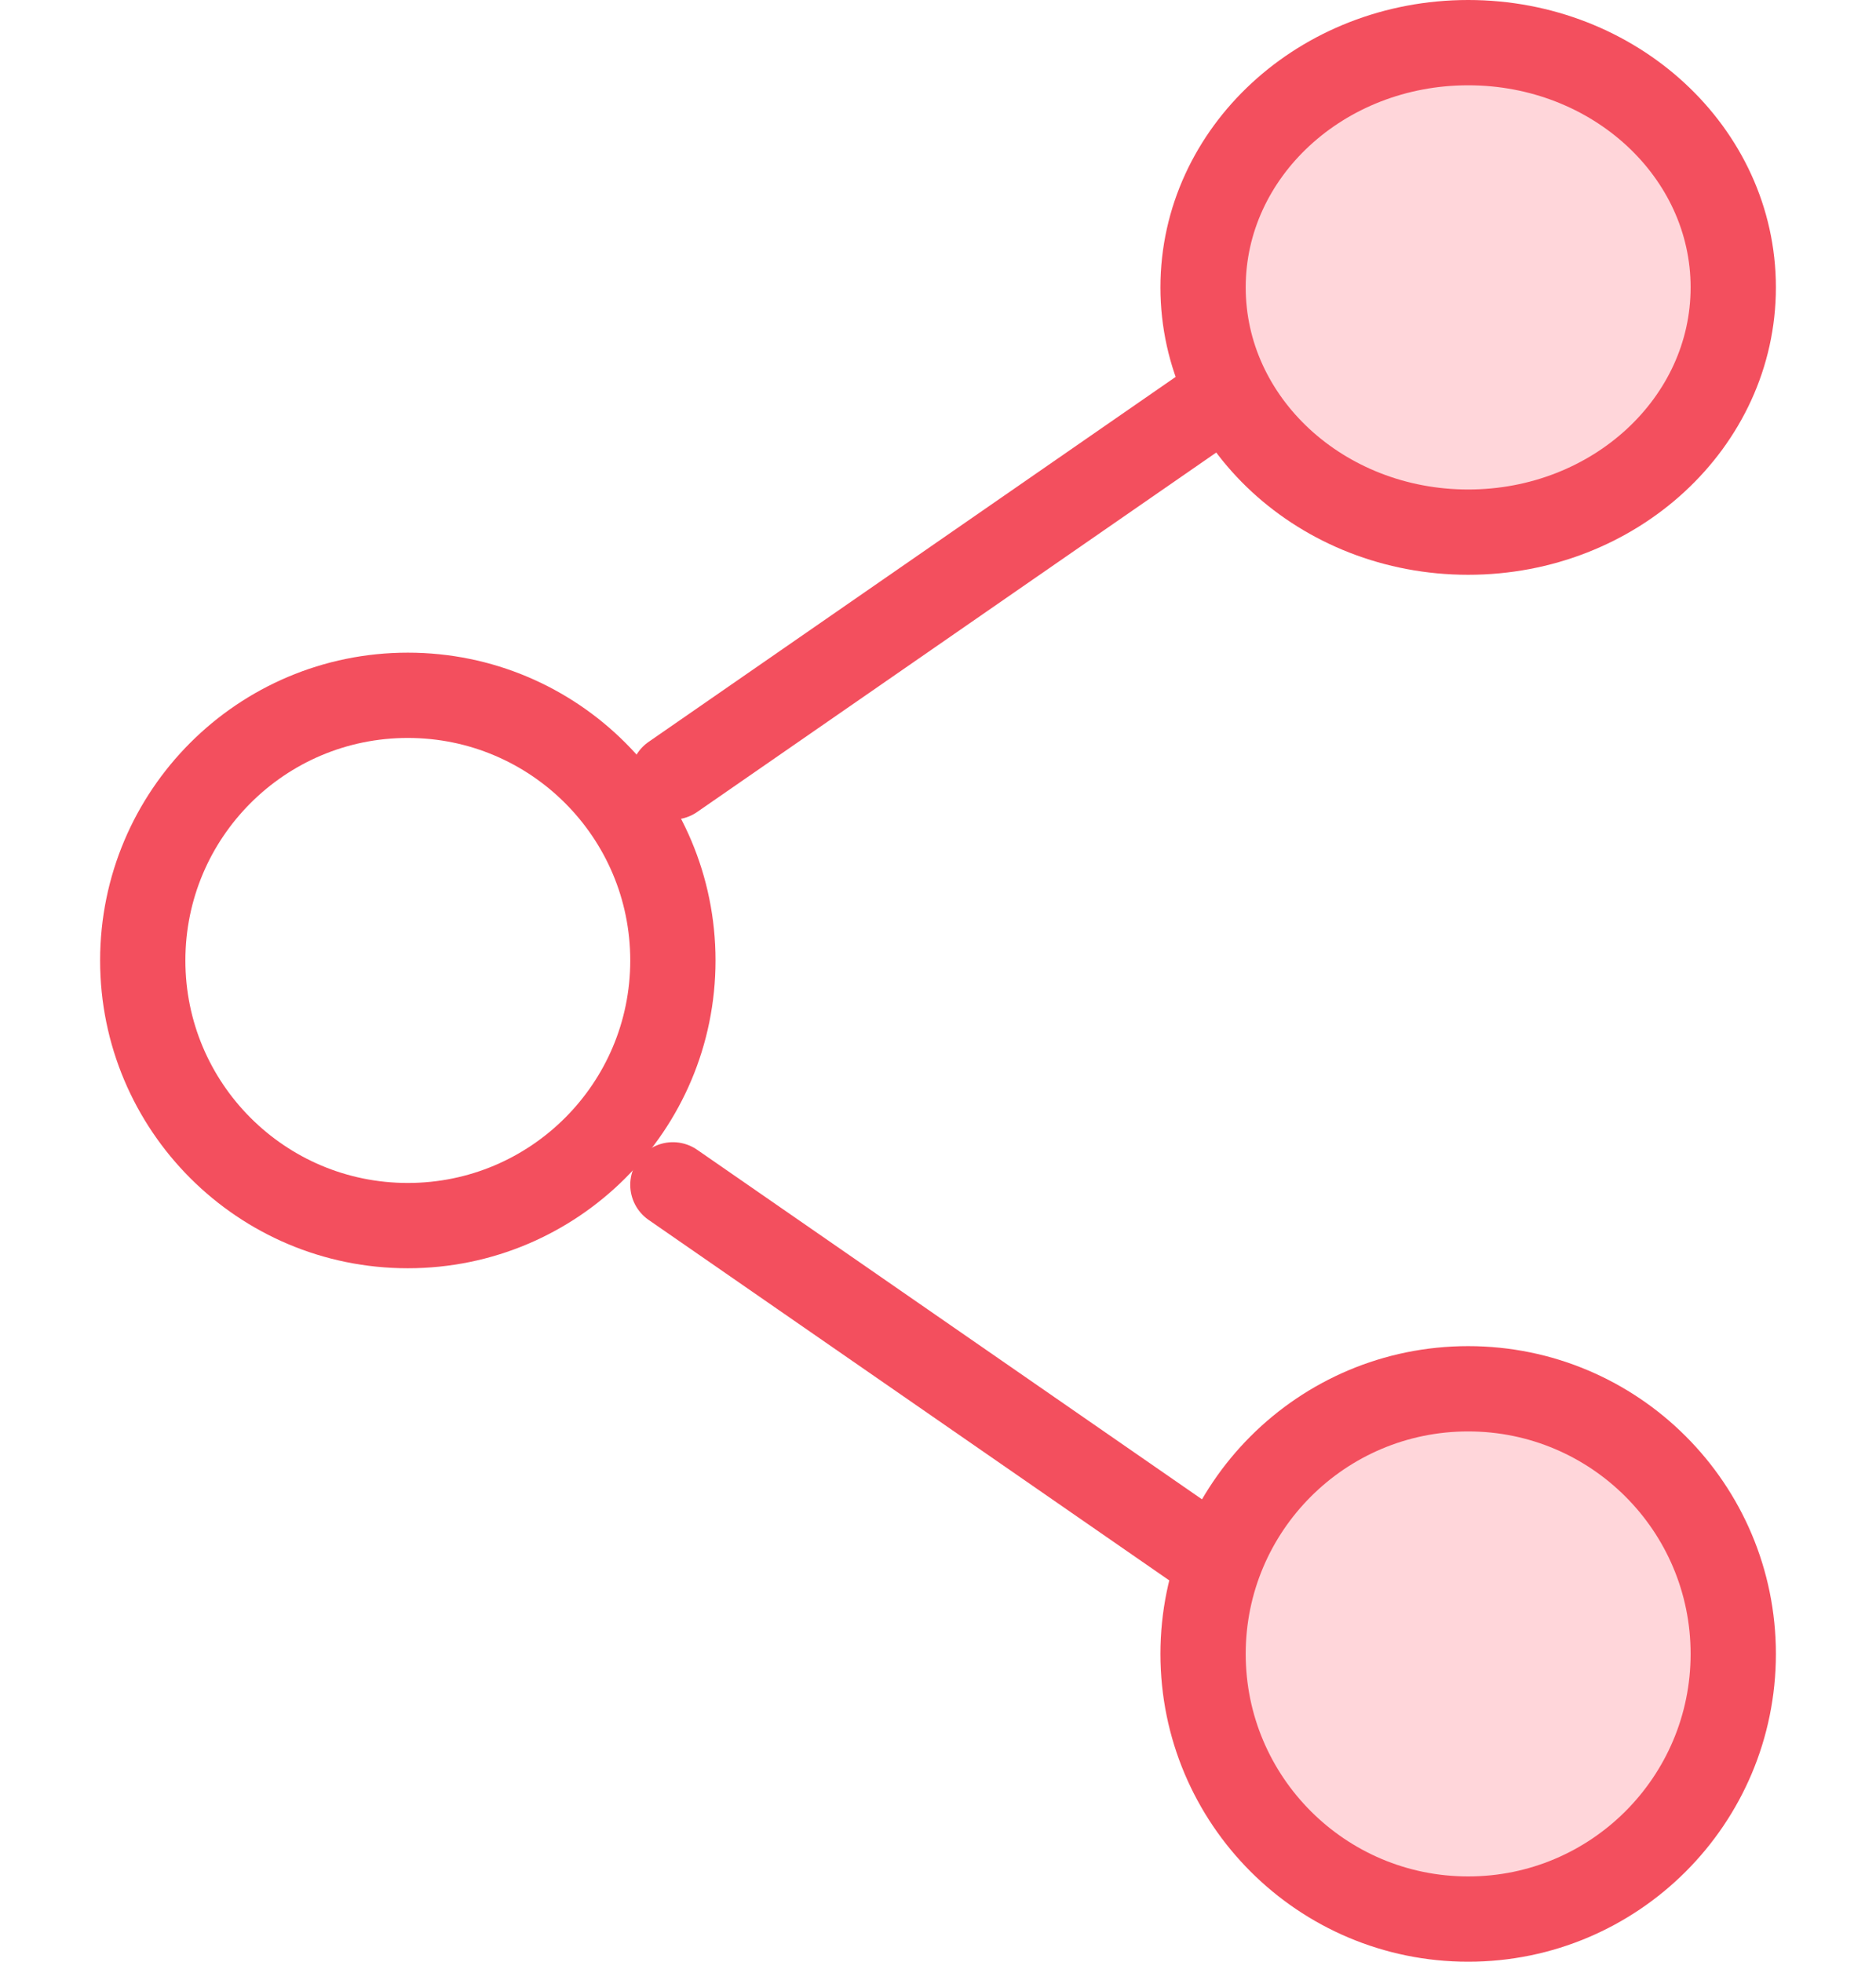
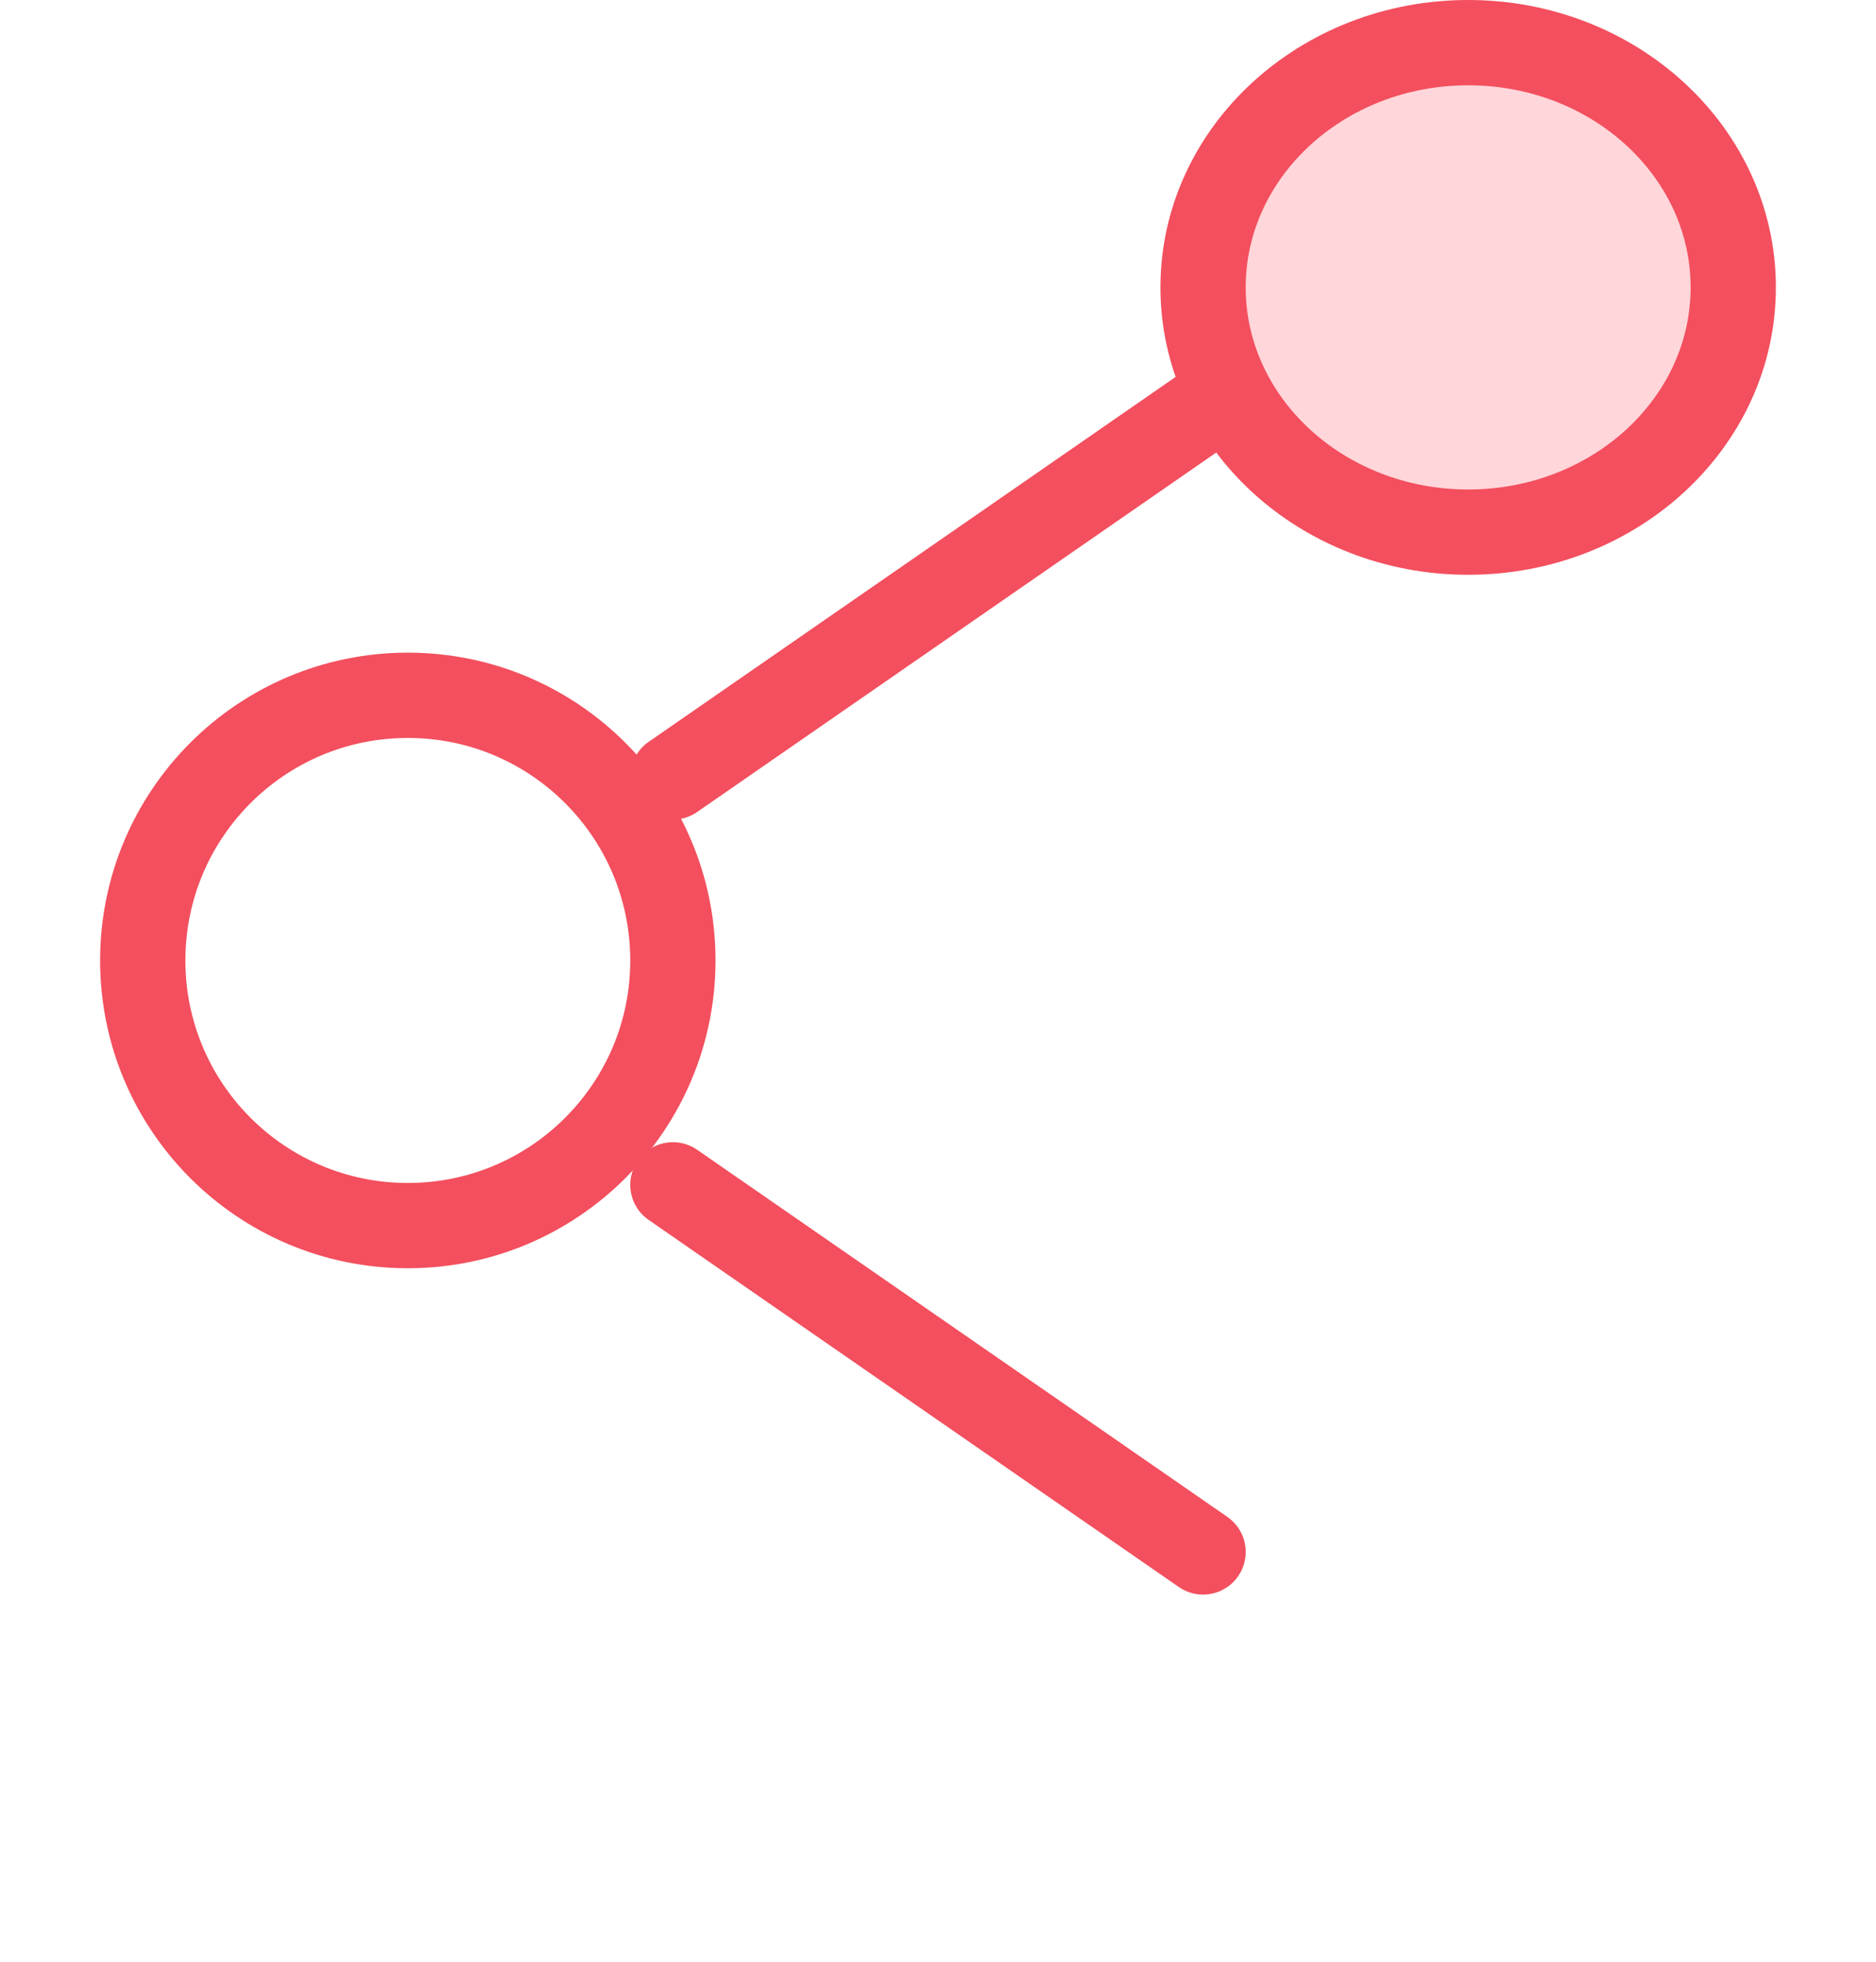
<svg xmlns="http://www.w3.org/2000/svg" width="44" height="46" viewBox="0 0 44 46" fill="none">
  <path d="M15.782 22.522C15.782 25.955 12.999 28.739 9.565 28.739C6.131 28.739 3.348 25.955 3.348 22.522C3.348 19.088 6.131 16.304 9.565 16.304C12.999 16.304 15.782 19.088 15.782 22.522Z" stroke="#F34F5E" stroke-width="2" />
  <path d="M28.217 9.609L15.782 18.218" stroke="#F34F5E" stroke-width="2" stroke-linecap="round" />
  <path d="M28.217 36.391L15.782 27.783" stroke="#F34F5E" stroke-width="2" stroke-linecap="round" />
-   <path d="M40.652 38.782C40.652 42.216 37.868 45 34.435 45C31.001 45 28.217 42.216 28.217 38.782C28.217 35.349 31.001 32.565 34.435 32.565C37.868 32.565 40.652 35.349 40.652 38.782Z" fill="#FFD6DA" stroke="#F34F5E" stroke-width="2" />
  <path d="M40.652 6.739C40.652 9.909 37.868 12.478 34.435 12.478C31.001 12.478 28.217 9.909 28.217 6.739C28.217 3.57 31.001 1 34.435 1C37.868 1 40.652 3.57 40.652 6.739Z" fill="#FFD6DA" stroke="#F34F5E" stroke-width="2" />
</svg>